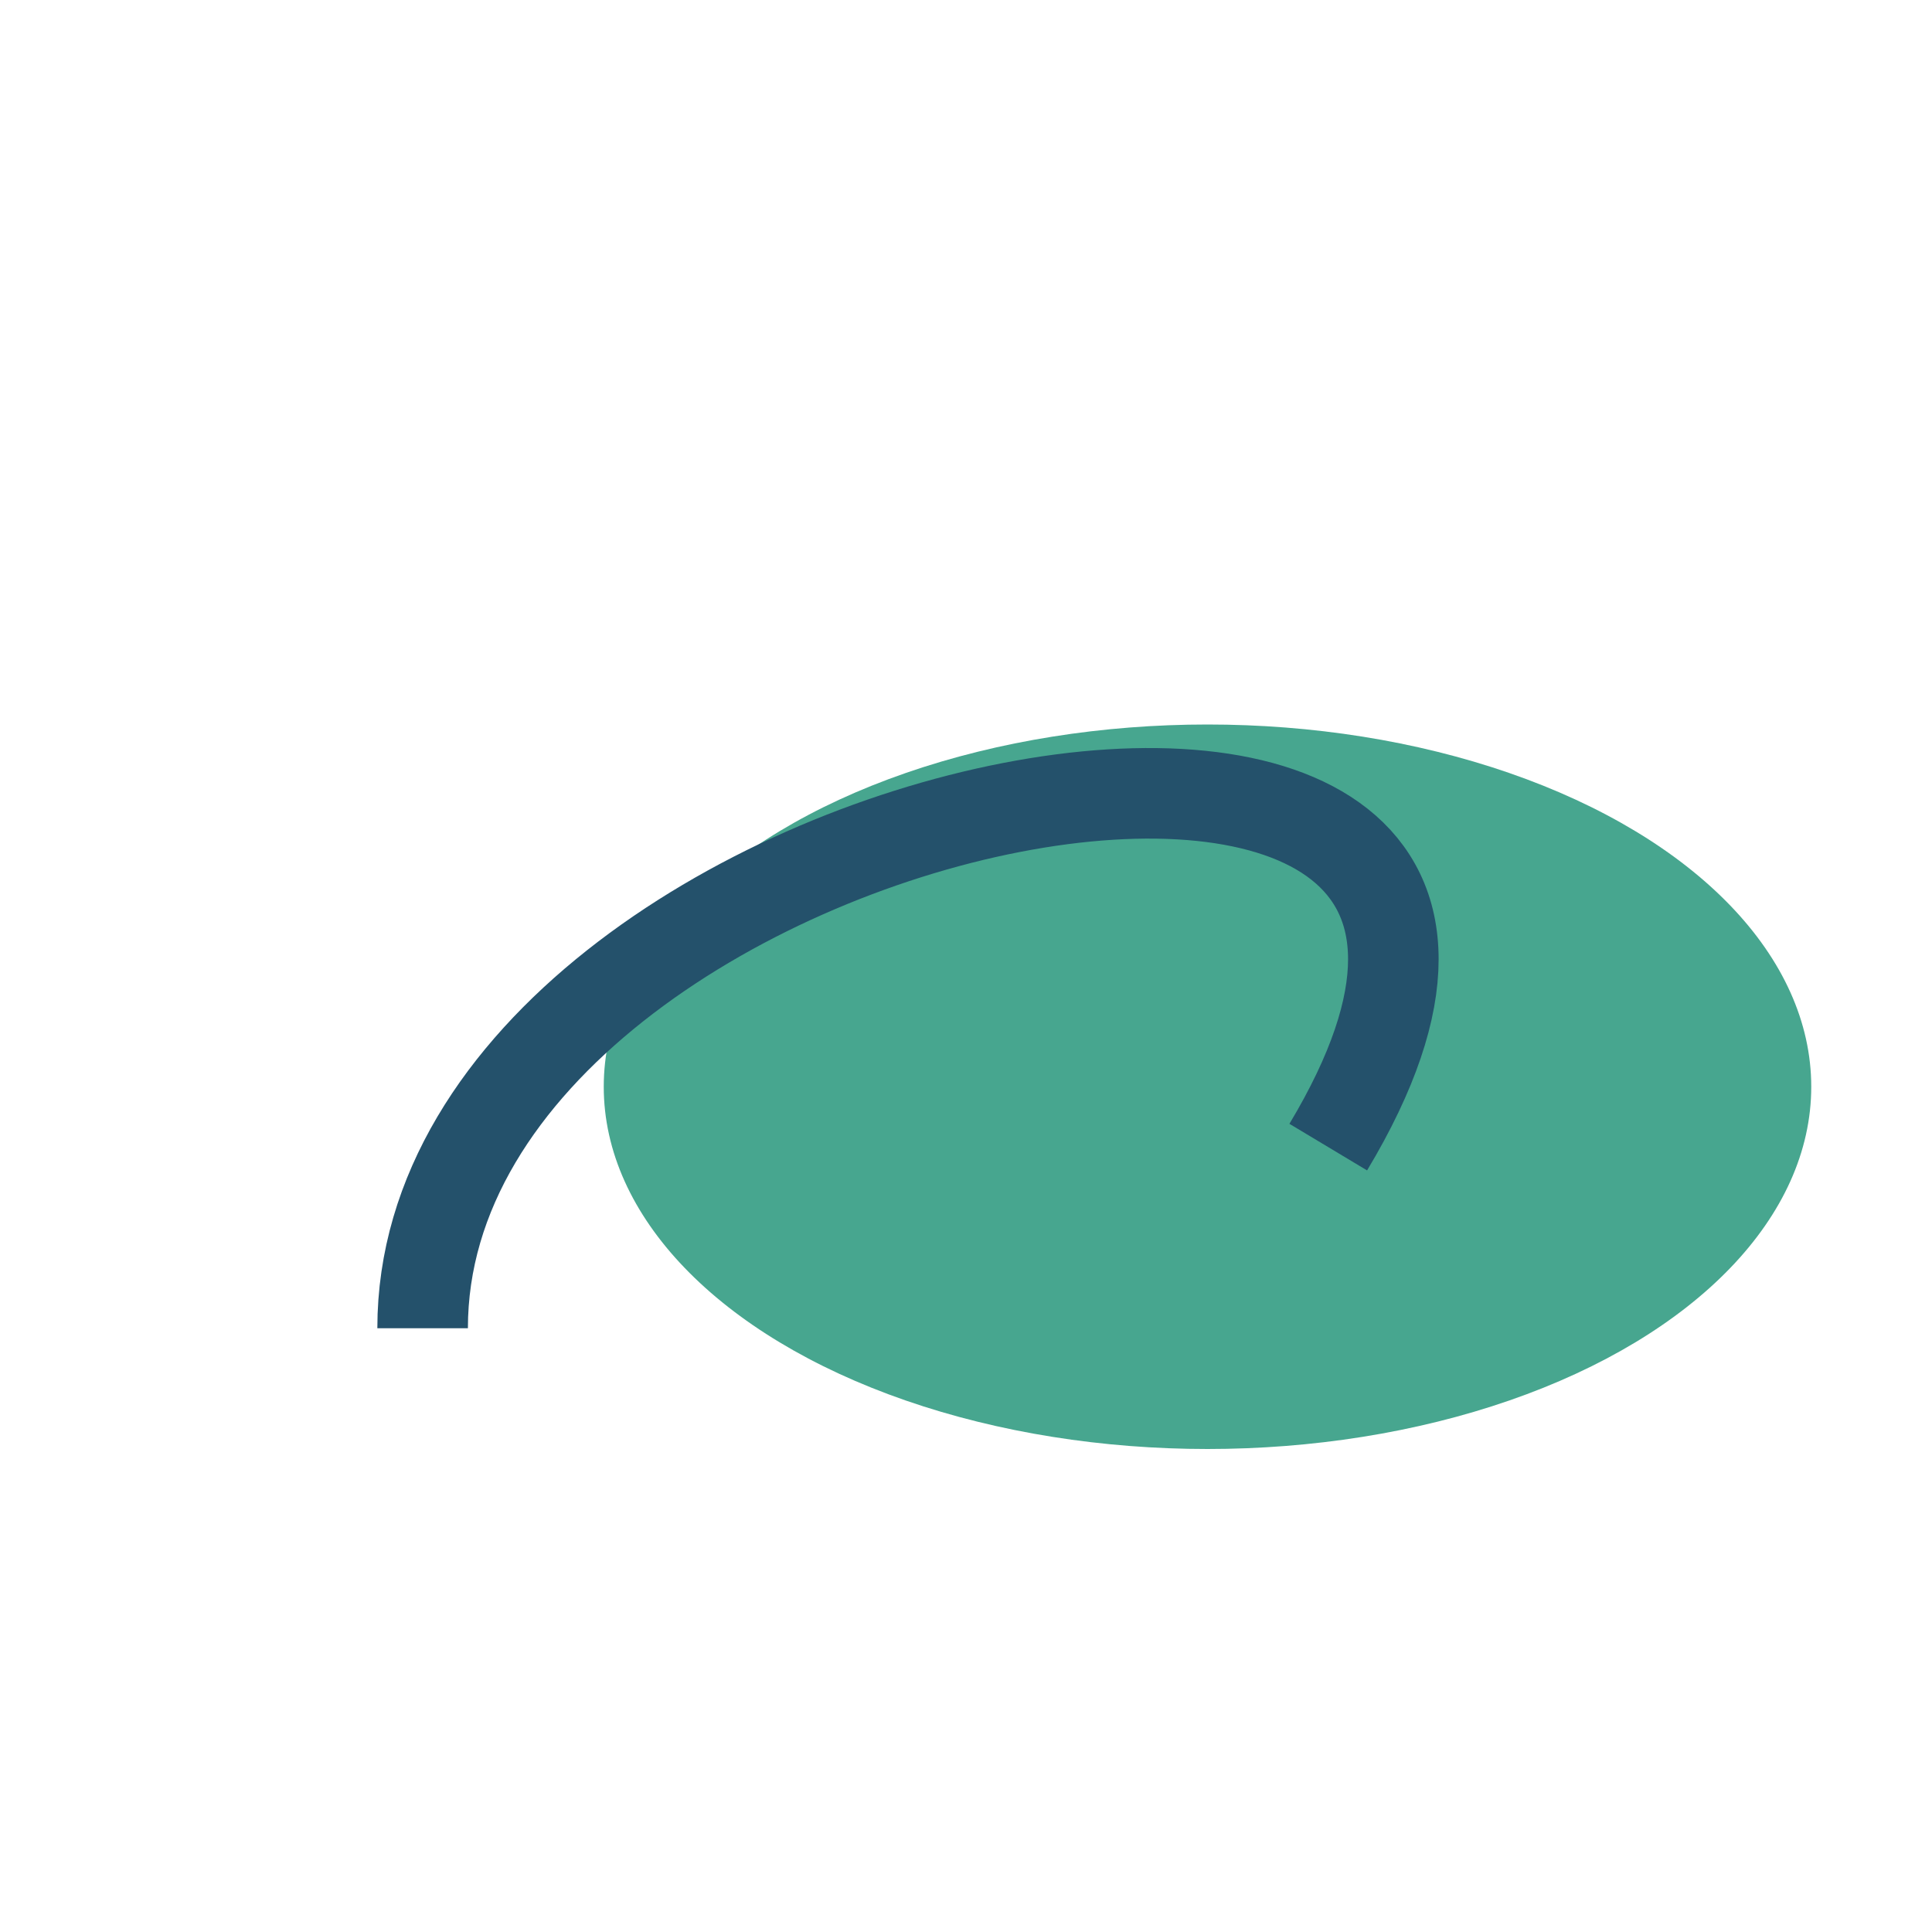
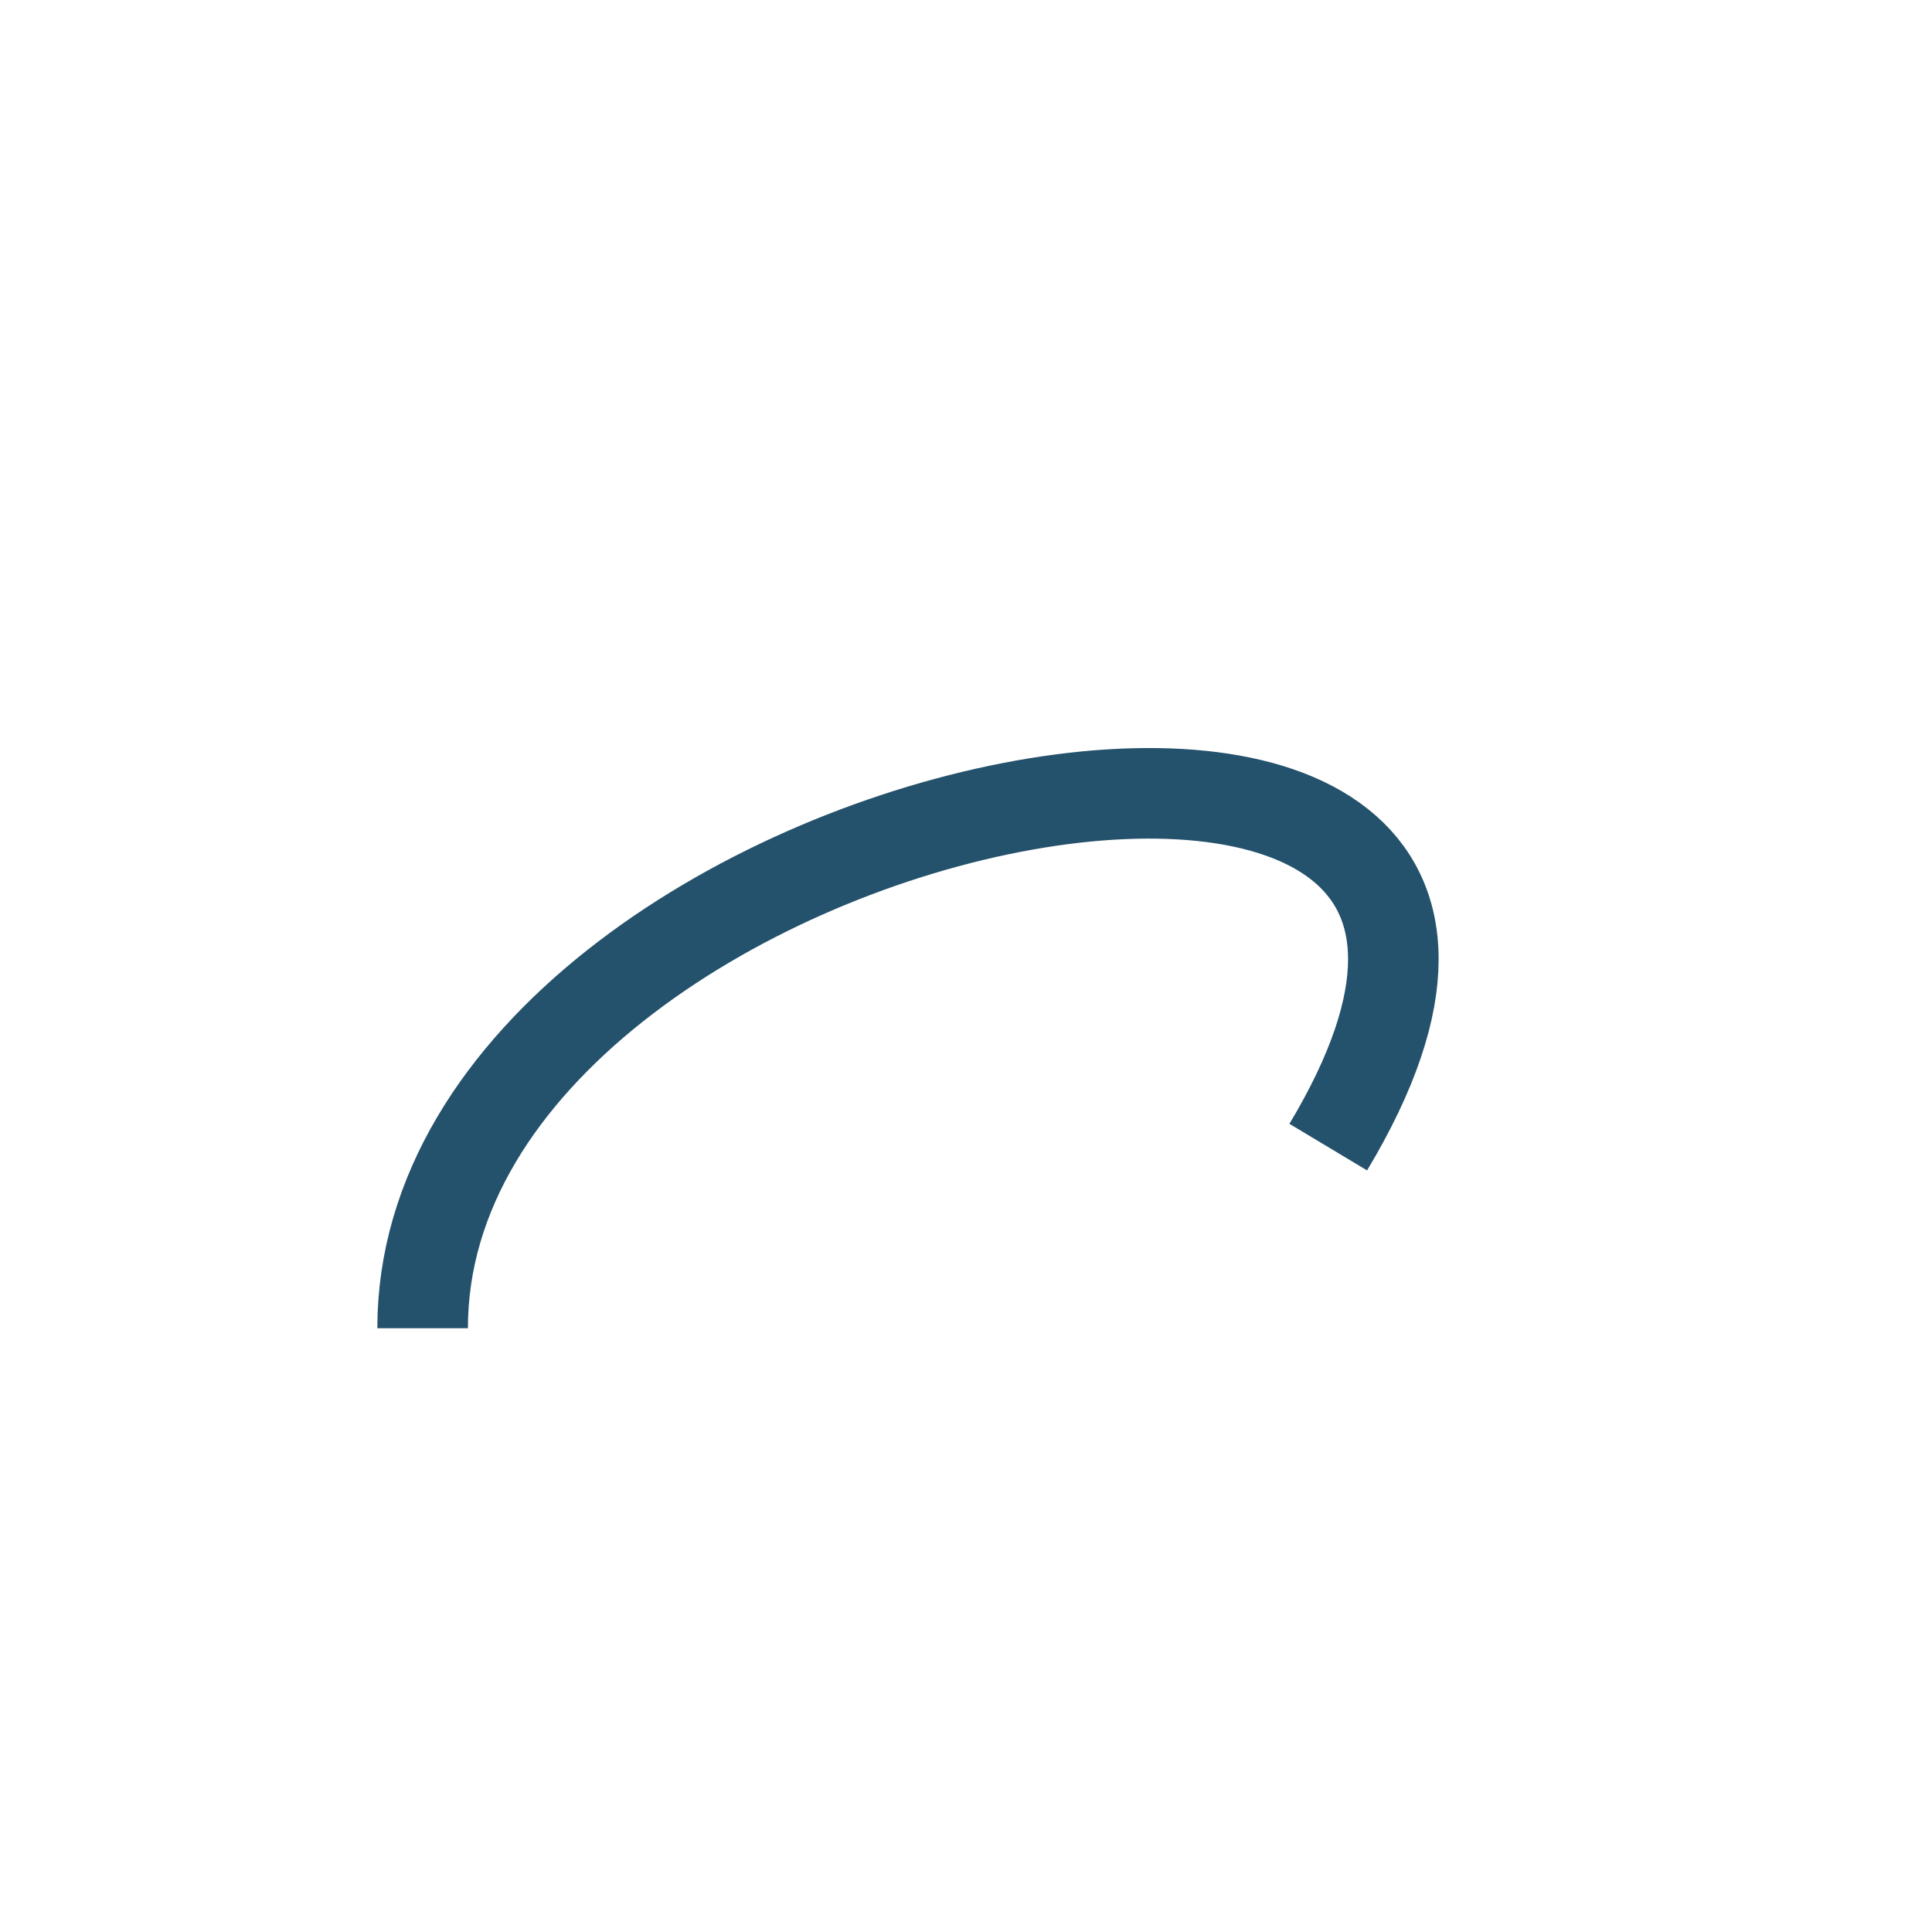
<svg xmlns="http://www.w3.org/2000/svg" width="32" height="32" viewBox="0 0 32 32">
-   <ellipse cx="20" cy="18" rx="10" ry="6" fill="#47A68F" />
  <path d="M7 22c0-9 21-13 15-3" stroke="#24516B" stroke-width="1.5" fill="none" />
</svg>